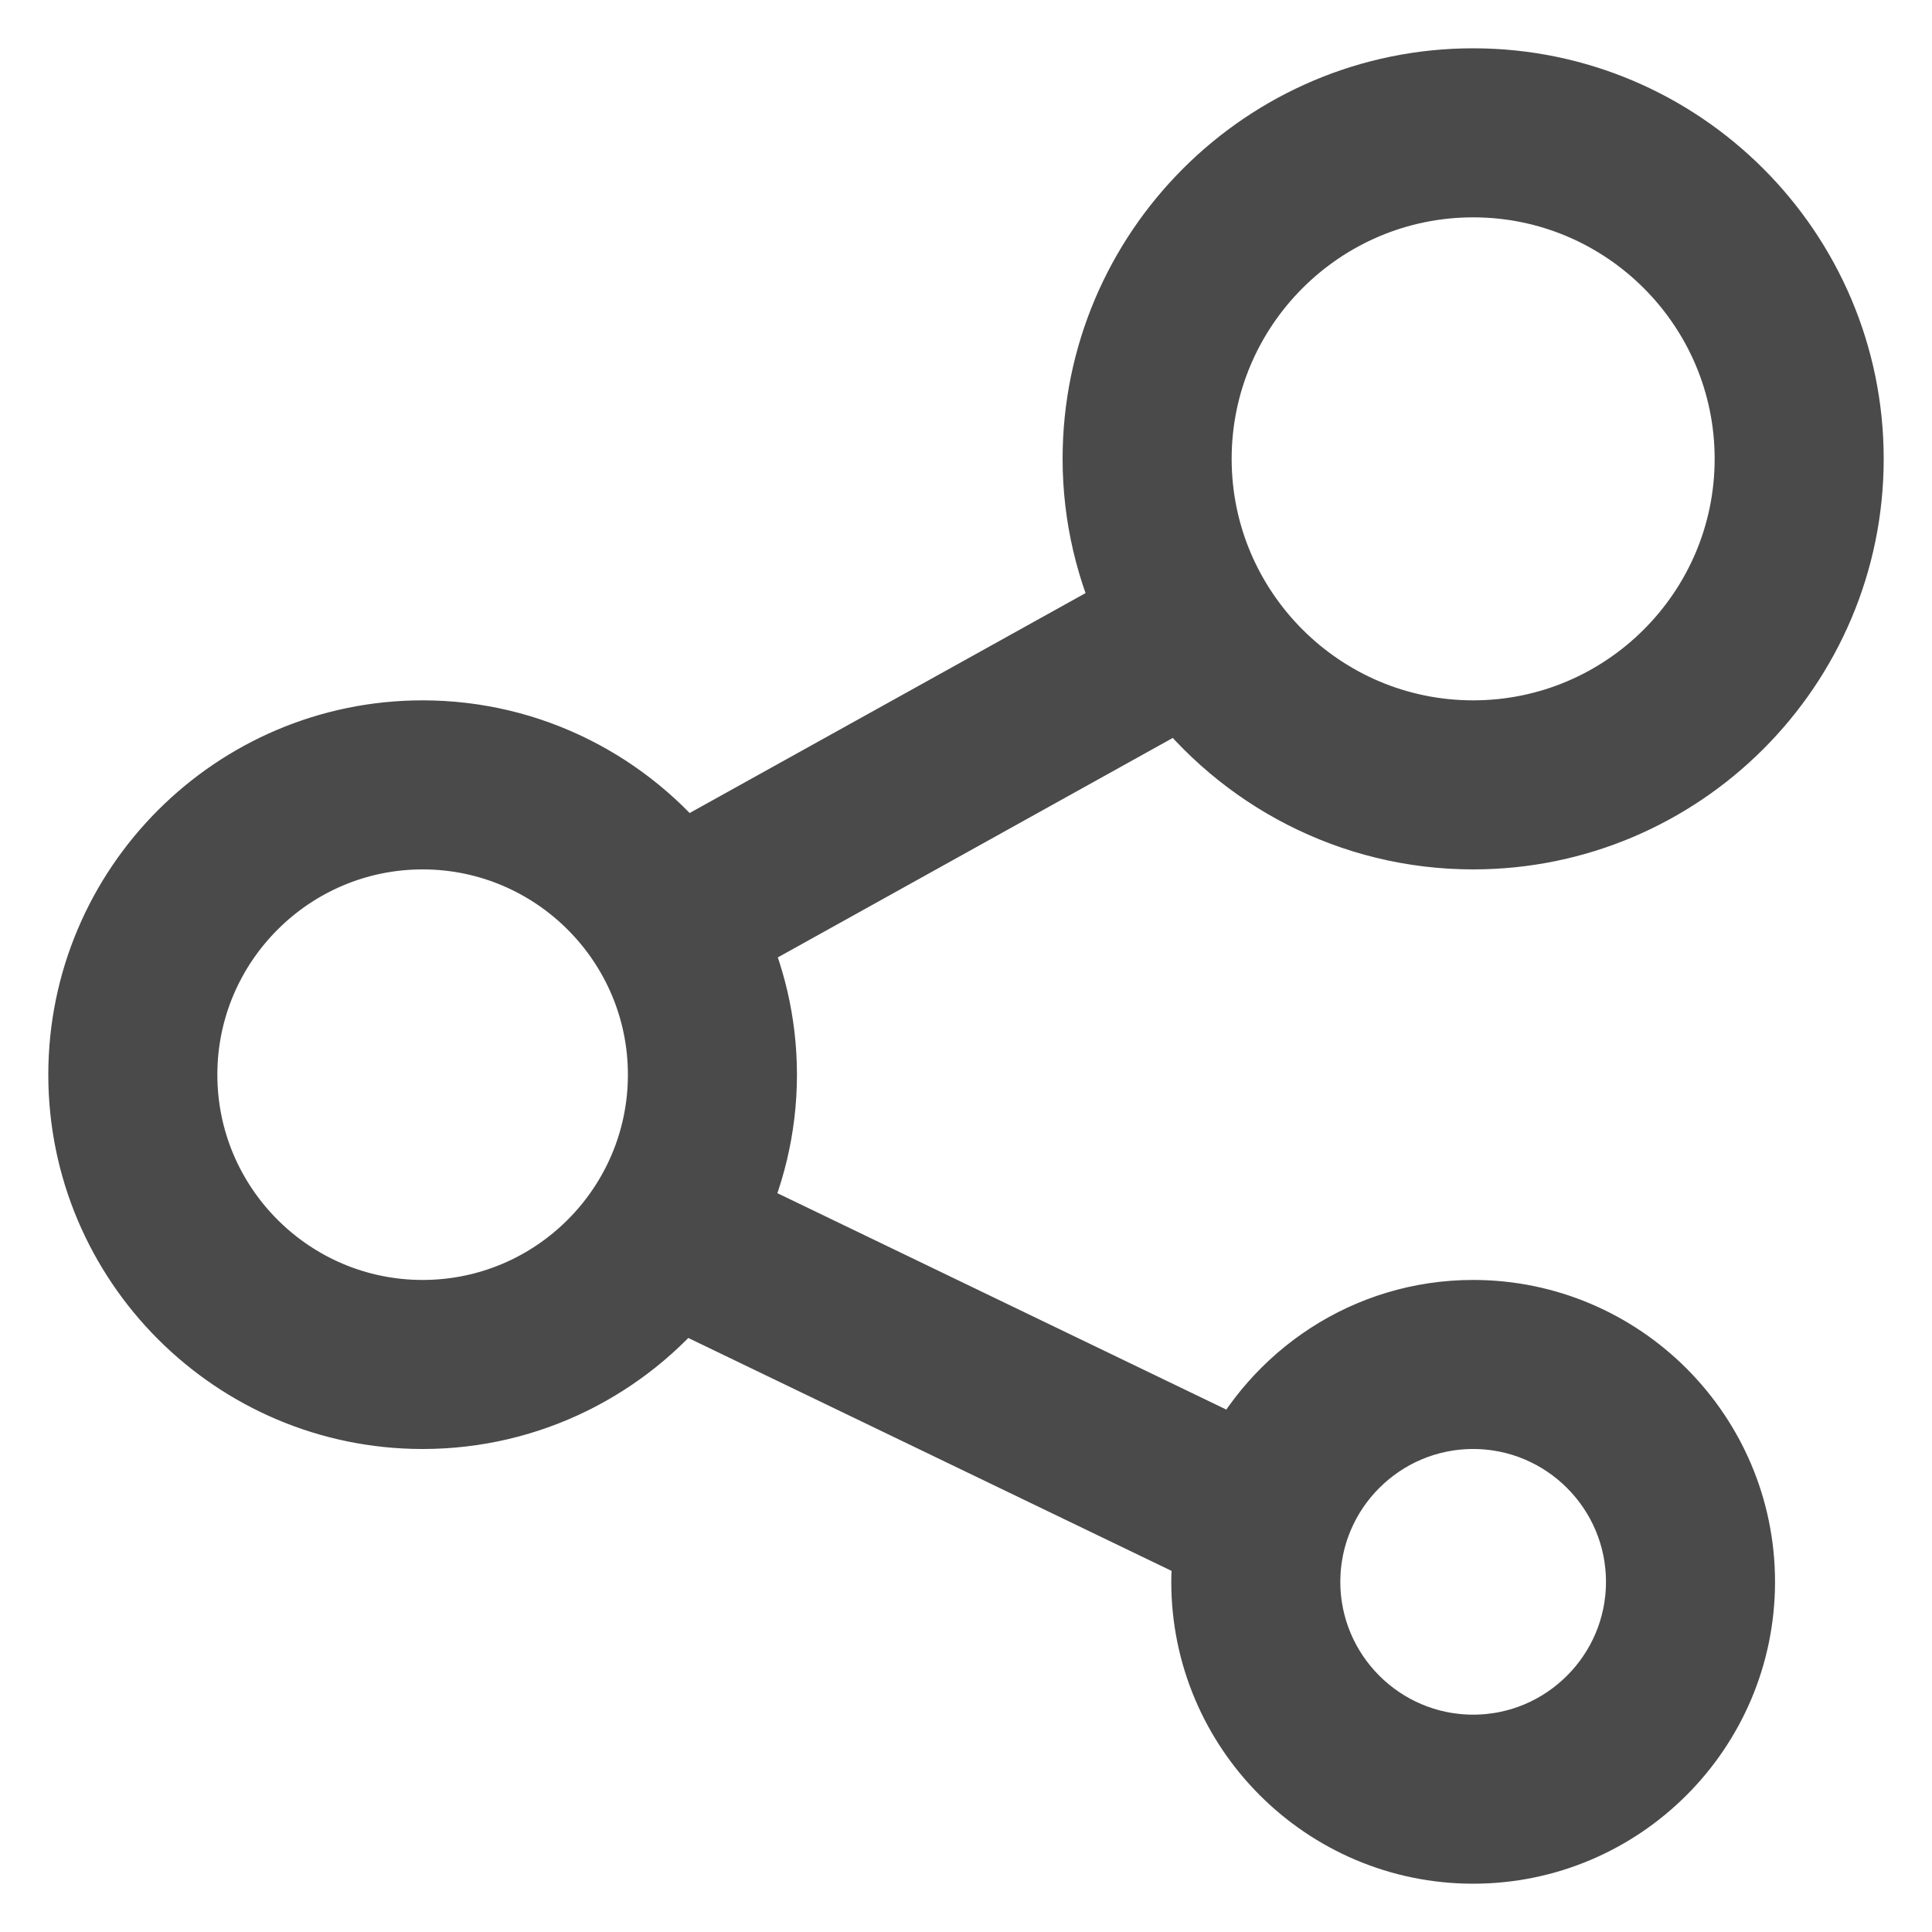
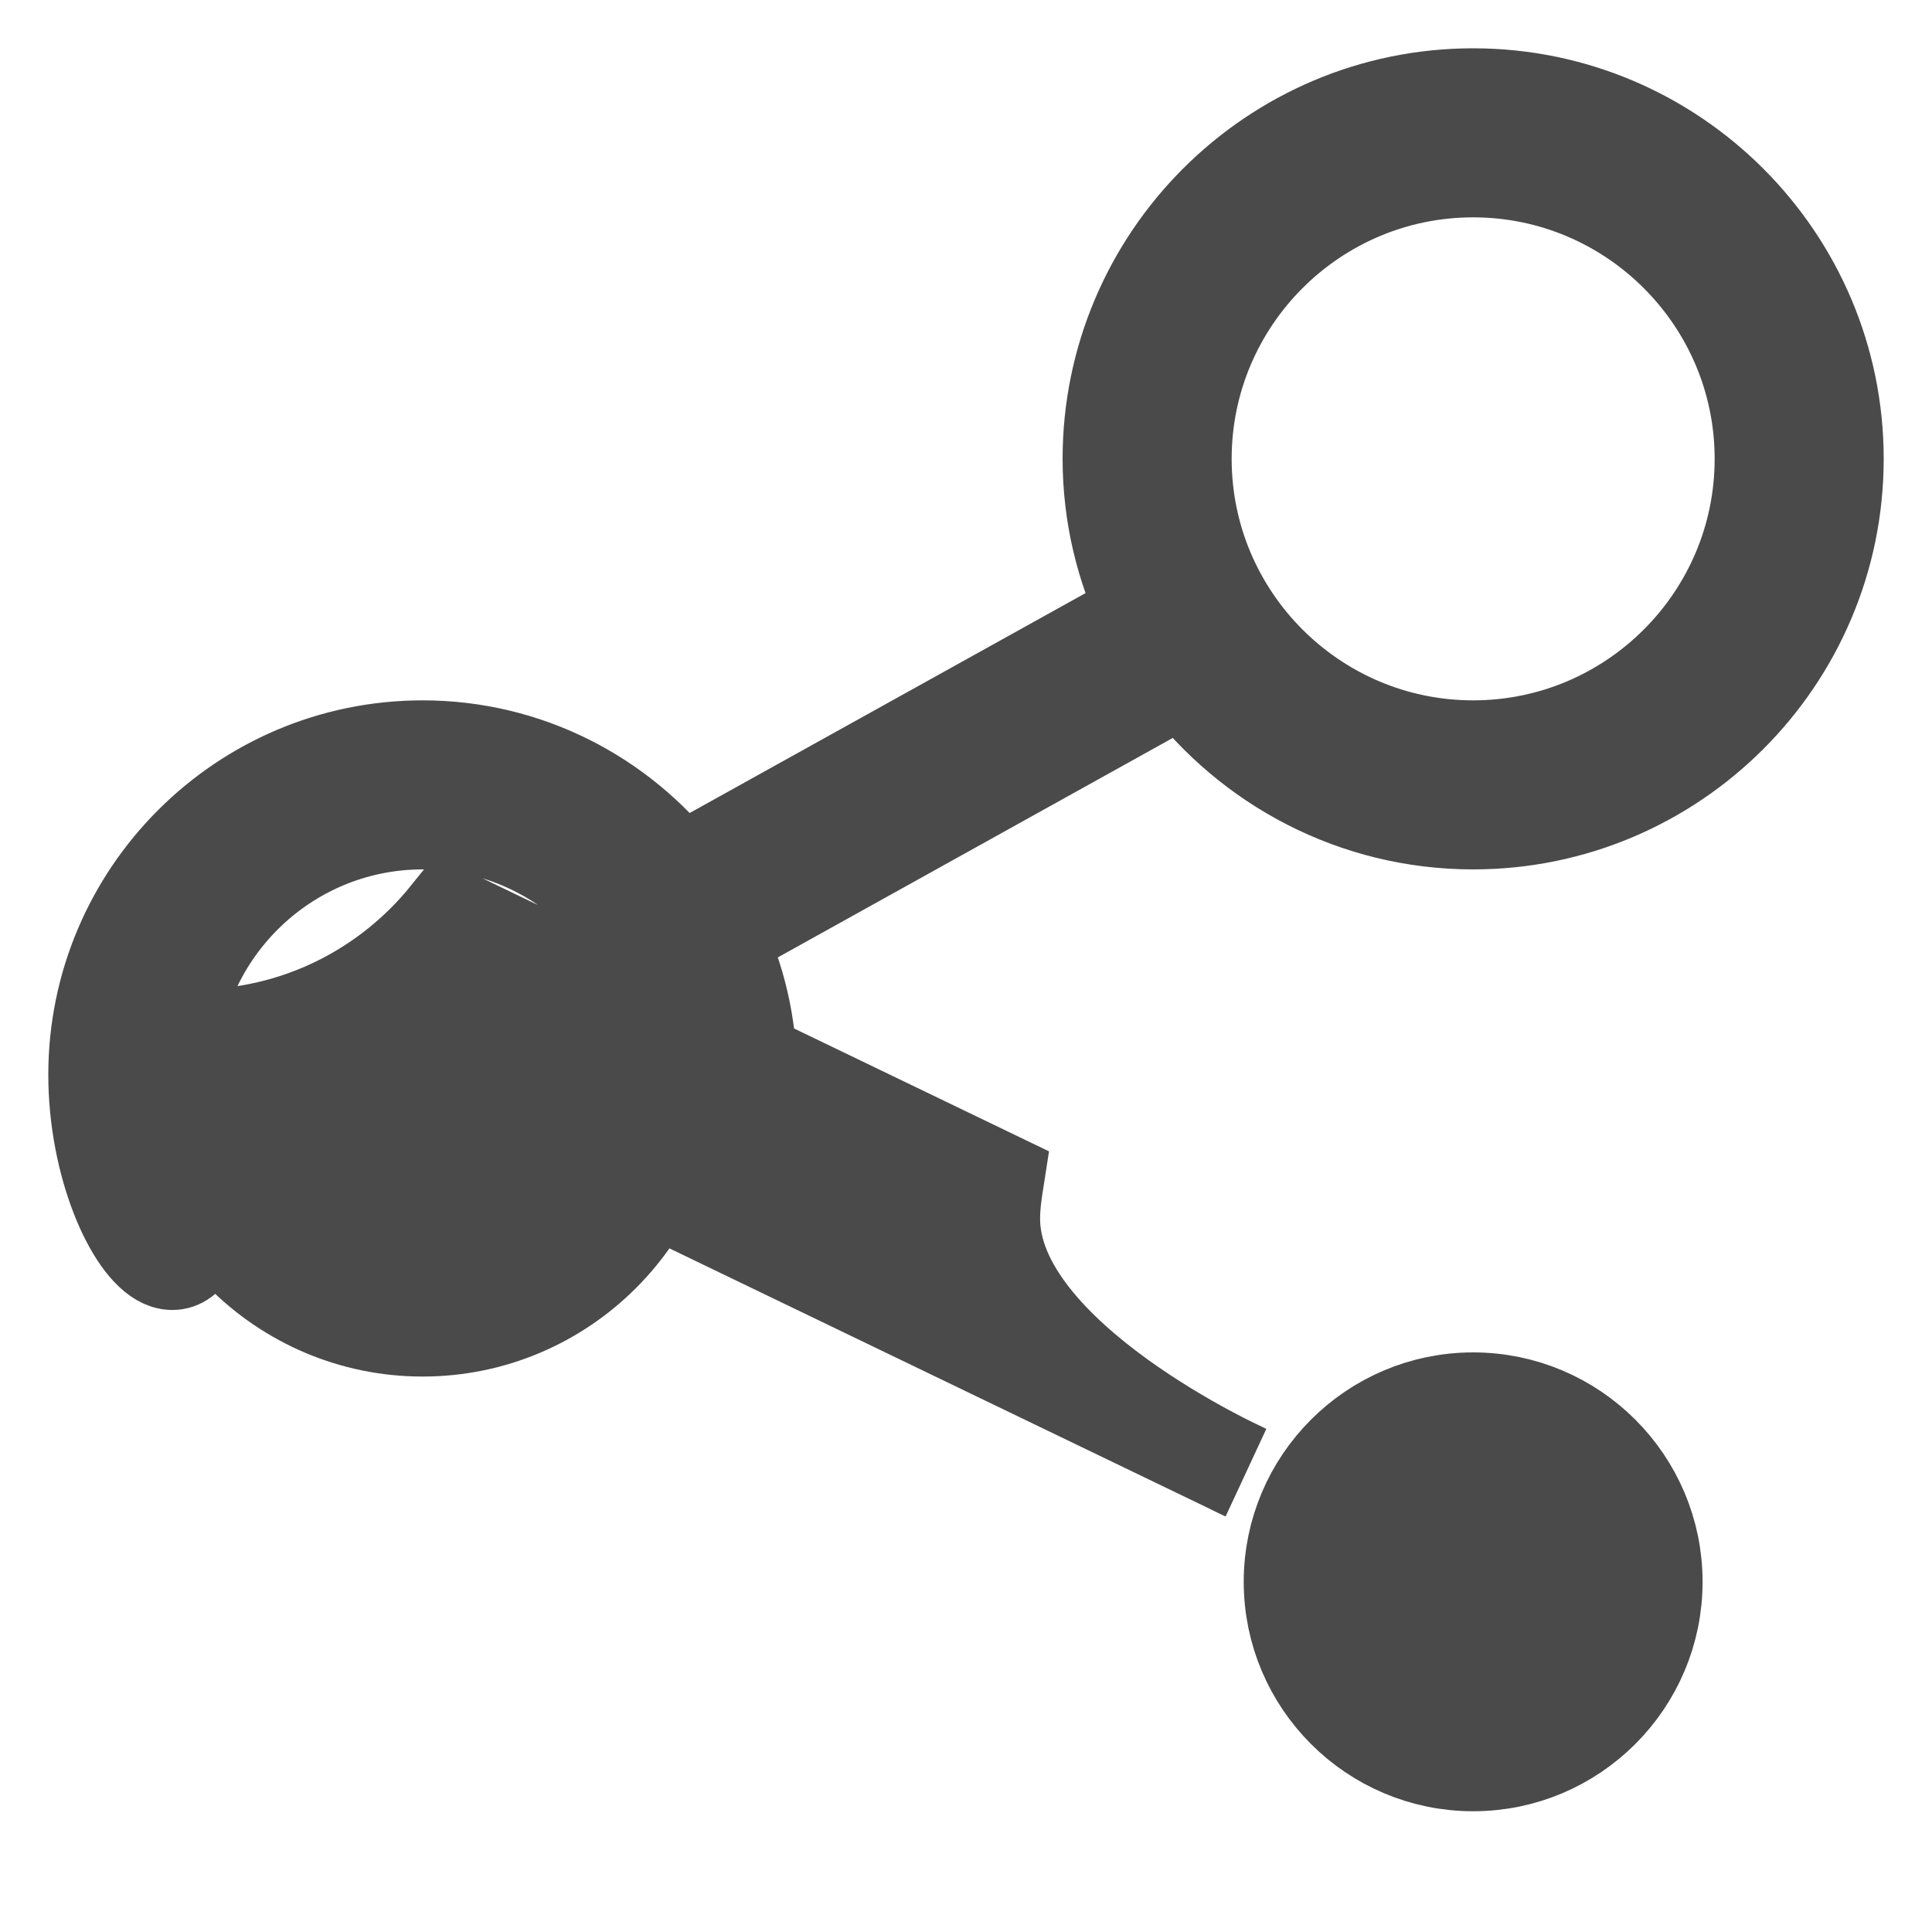
<svg xmlns="http://www.w3.org/2000/svg" width="18" height="18" viewBox="-1 -1 20 20">
  <g fill="none" fill-rule="evenodd">
    <g fill="#4A4A4A" stroke="#4A4A4A">
      <g>
-         <path d="M14.25 7.5c-1.222 0-2.307-.59-2.992-1.498L6.424 8.688c.207.436.326.922.326 1.437 0 .529-.126 1.027-.343 1.473l5.485 2.644c.425-.88 1.318-1.492 2.358-1.492 1.447 0 2.625 1.178 2.625 2.625 0 1.448-1.178 2.625-2.625 2.625s-2.625-1.177-2.625-2.625c0-.14.02-.275.041-.409l-5.662-2.729c-.62.77-1.567 1.263-2.629 1.263C1.514 13.5 0 11.986 0 10.125 0 8.265 1.514 6.75 3.375 6.75c1.078 0 2.037.51 2.655 1.299l4.839-2.688c-.234-.489-.369-1.034-.369-1.611C10.5 1.683 12.182 0 14.25 0S18 1.683 18 3.75c0 2.068-1.682 3.75-3.75 3.75zm0 9.75c1.034 0 1.875-.841 1.875-1.875S15.284 13.5 14.25 13.5s-1.875.841-1.875 1.875.841 1.875 1.875 1.875zM3.375 7.5C1.928 7.5.75 8.678.75 10.125c0 1.448 1.178 2.625 2.625 2.625S6 11.573 6 10.125C6 8.678 4.822 7.5 3.375 7.5zM14.25.75c-1.654 0-3 1.346-3 3s1.346 3 3 3 3-1.346 3-3-1.346-3-3-3z" transform="translate(-897 -158) translate(897 158)" />
+         <path d="M14.25 7.5c-1.222 0-2.307-.59-2.992-1.498L6.424 8.688c.207.436.326.922.326 1.437 0 .529-.126 1.027-.343 1.473l5.485 2.644s-2.625-1.177-2.625-2.625c0-.14.02-.275.041-.409l-5.662-2.729c-.62.77-1.567 1.263-2.629 1.263C1.514 13.5 0 11.986 0 10.125 0 8.265 1.514 6.75 3.375 6.75c1.078 0 2.037.51 2.655 1.299l4.839-2.688c-.234-.489-.369-1.034-.369-1.611C10.5 1.683 12.182 0 14.25 0S18 1.683 18 3.75c0 2.068-1.682 3.75-3.75 3.75zm0 9.75c1.034 0 1.875-.841 1.875-1.875S15.284 13.5 14.25 13.5s-1.875.841-1.875 1.875.841 1.875 1.875 1.875zM3.375 7.5C1.928 7.5.75 8.678.75 10.125c0 1.448 1.178 2.625 2.625 2.625S6 11.573 6 10.125C6 8.678 4.822 7.5 3.375 7.5zM14.25.75c-1.654 0-3 1.346-3 3s1.346 3 3 3 3-1.346 3-3-1.346-3-3-3z" transform="translate(-897 -158) translate(897 158)" />
      </g>
    </g>
  </g>
</svg>